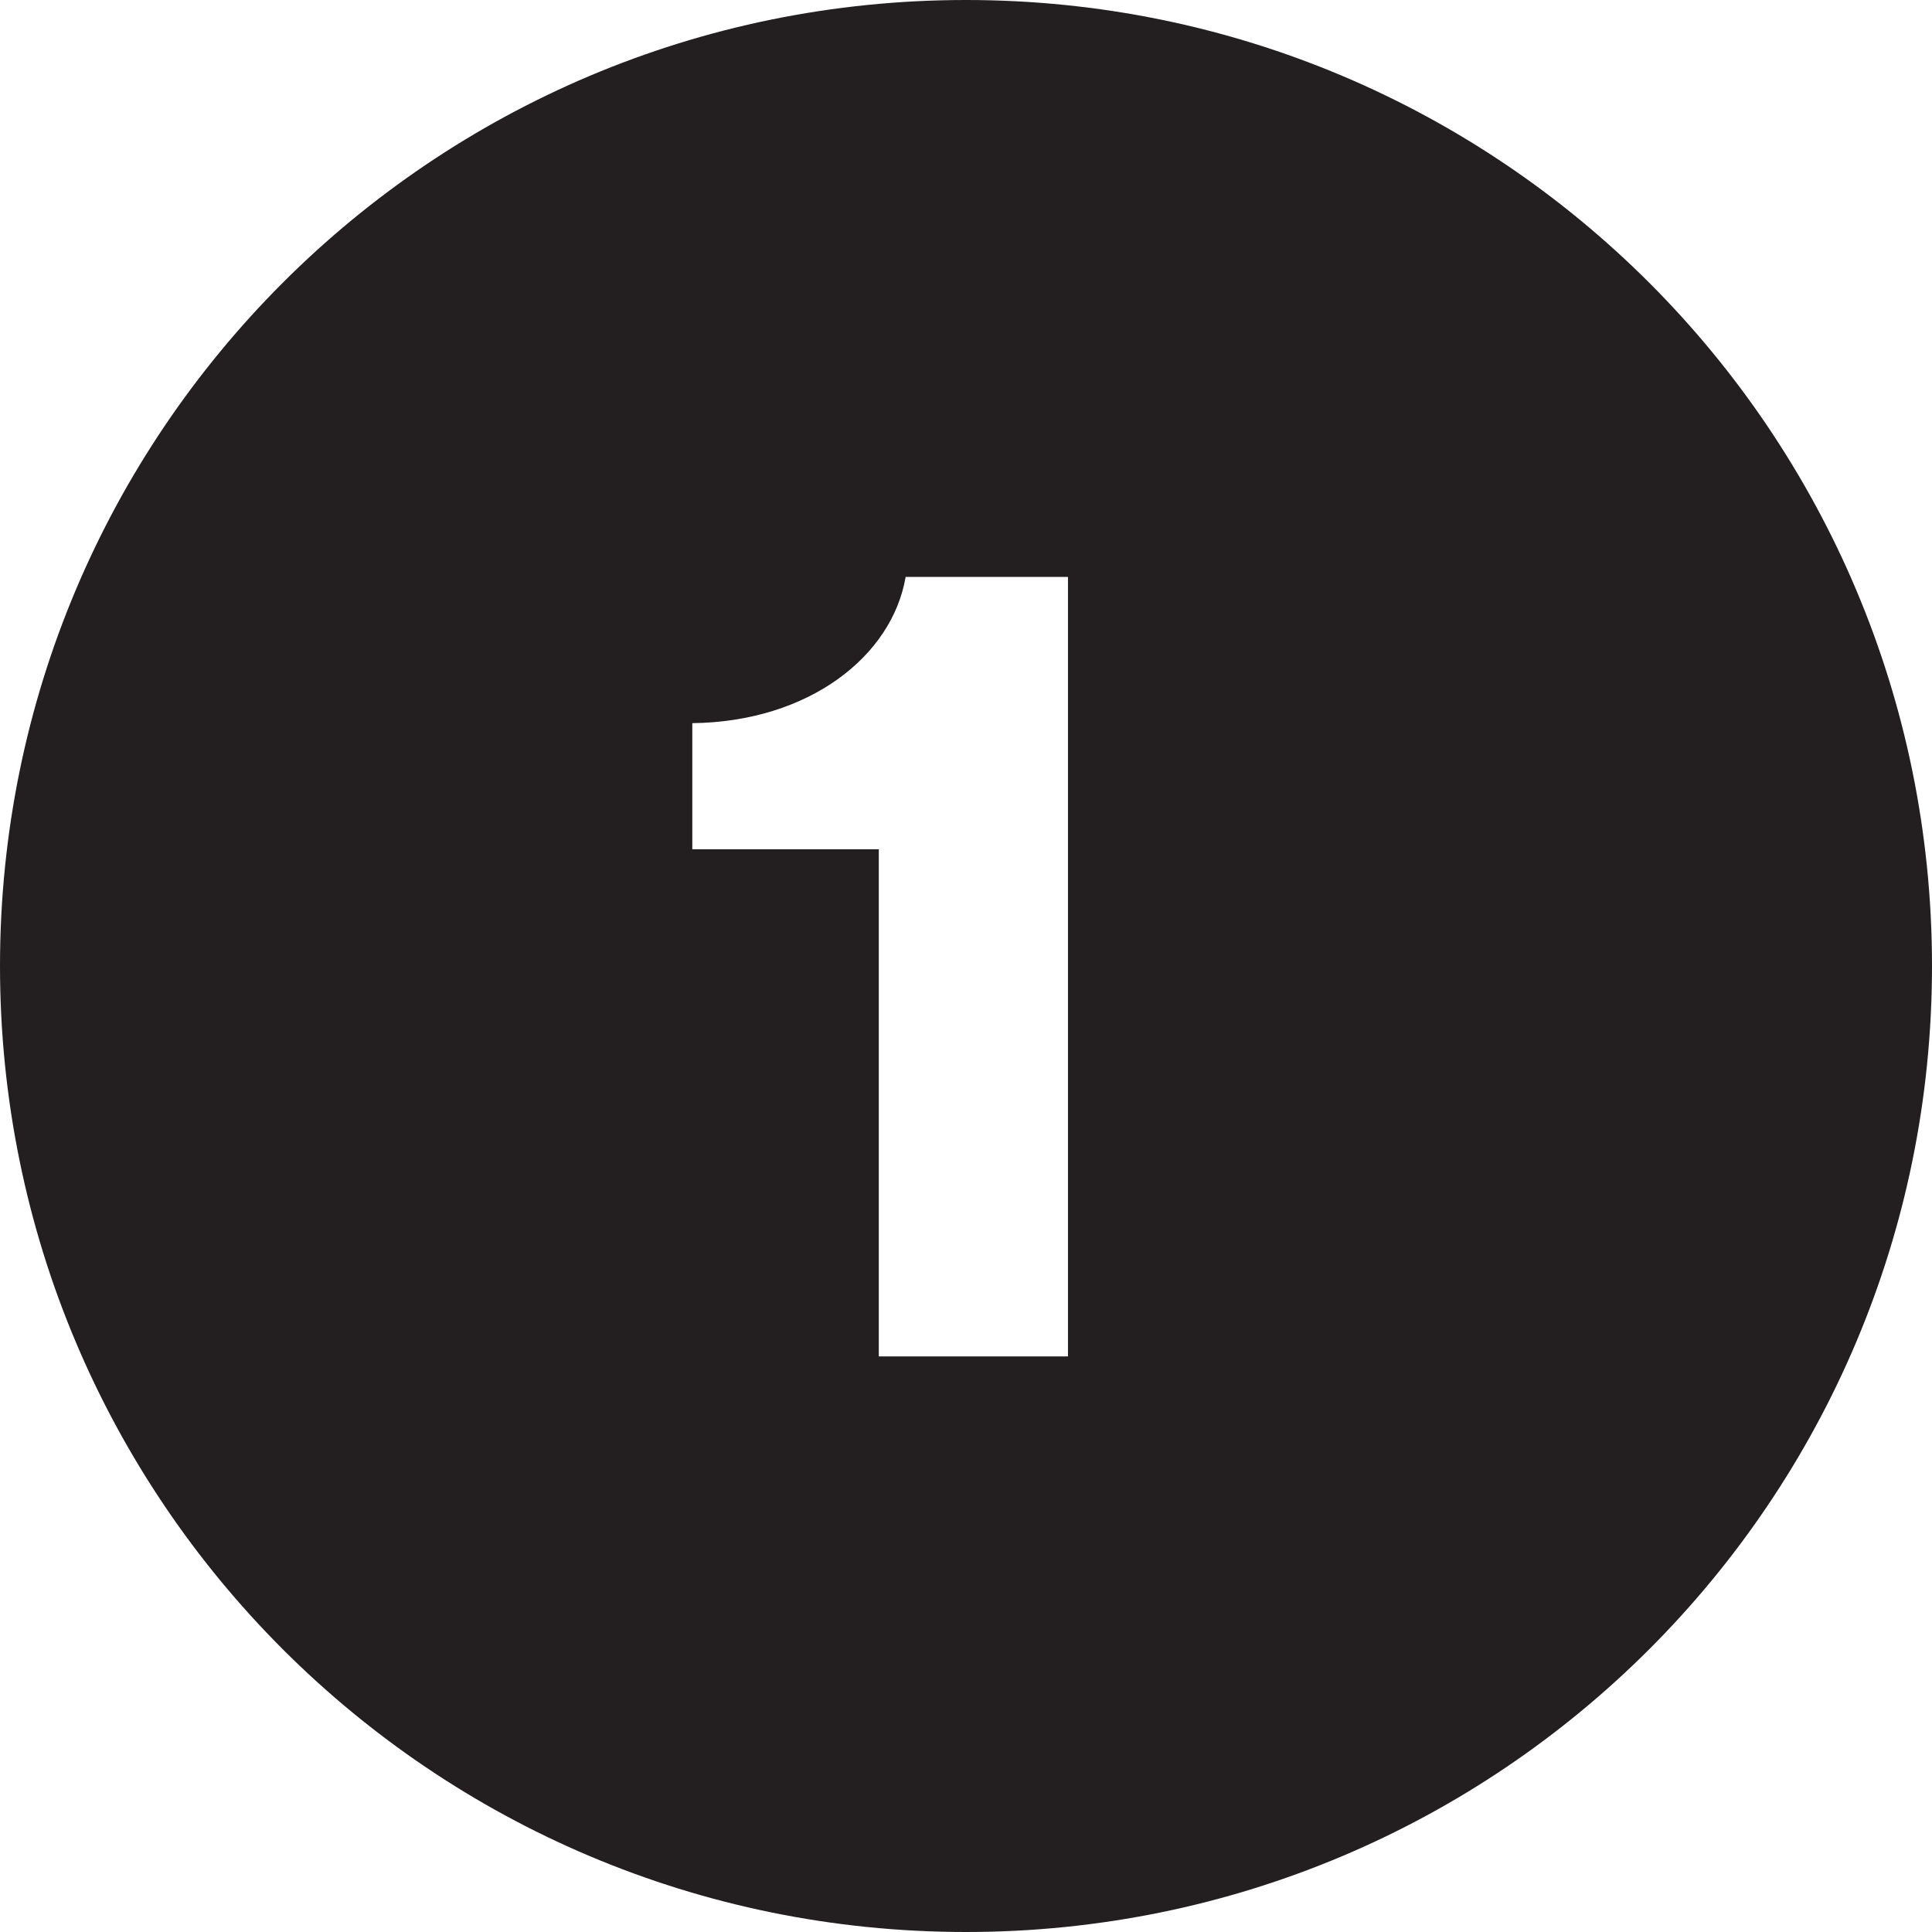
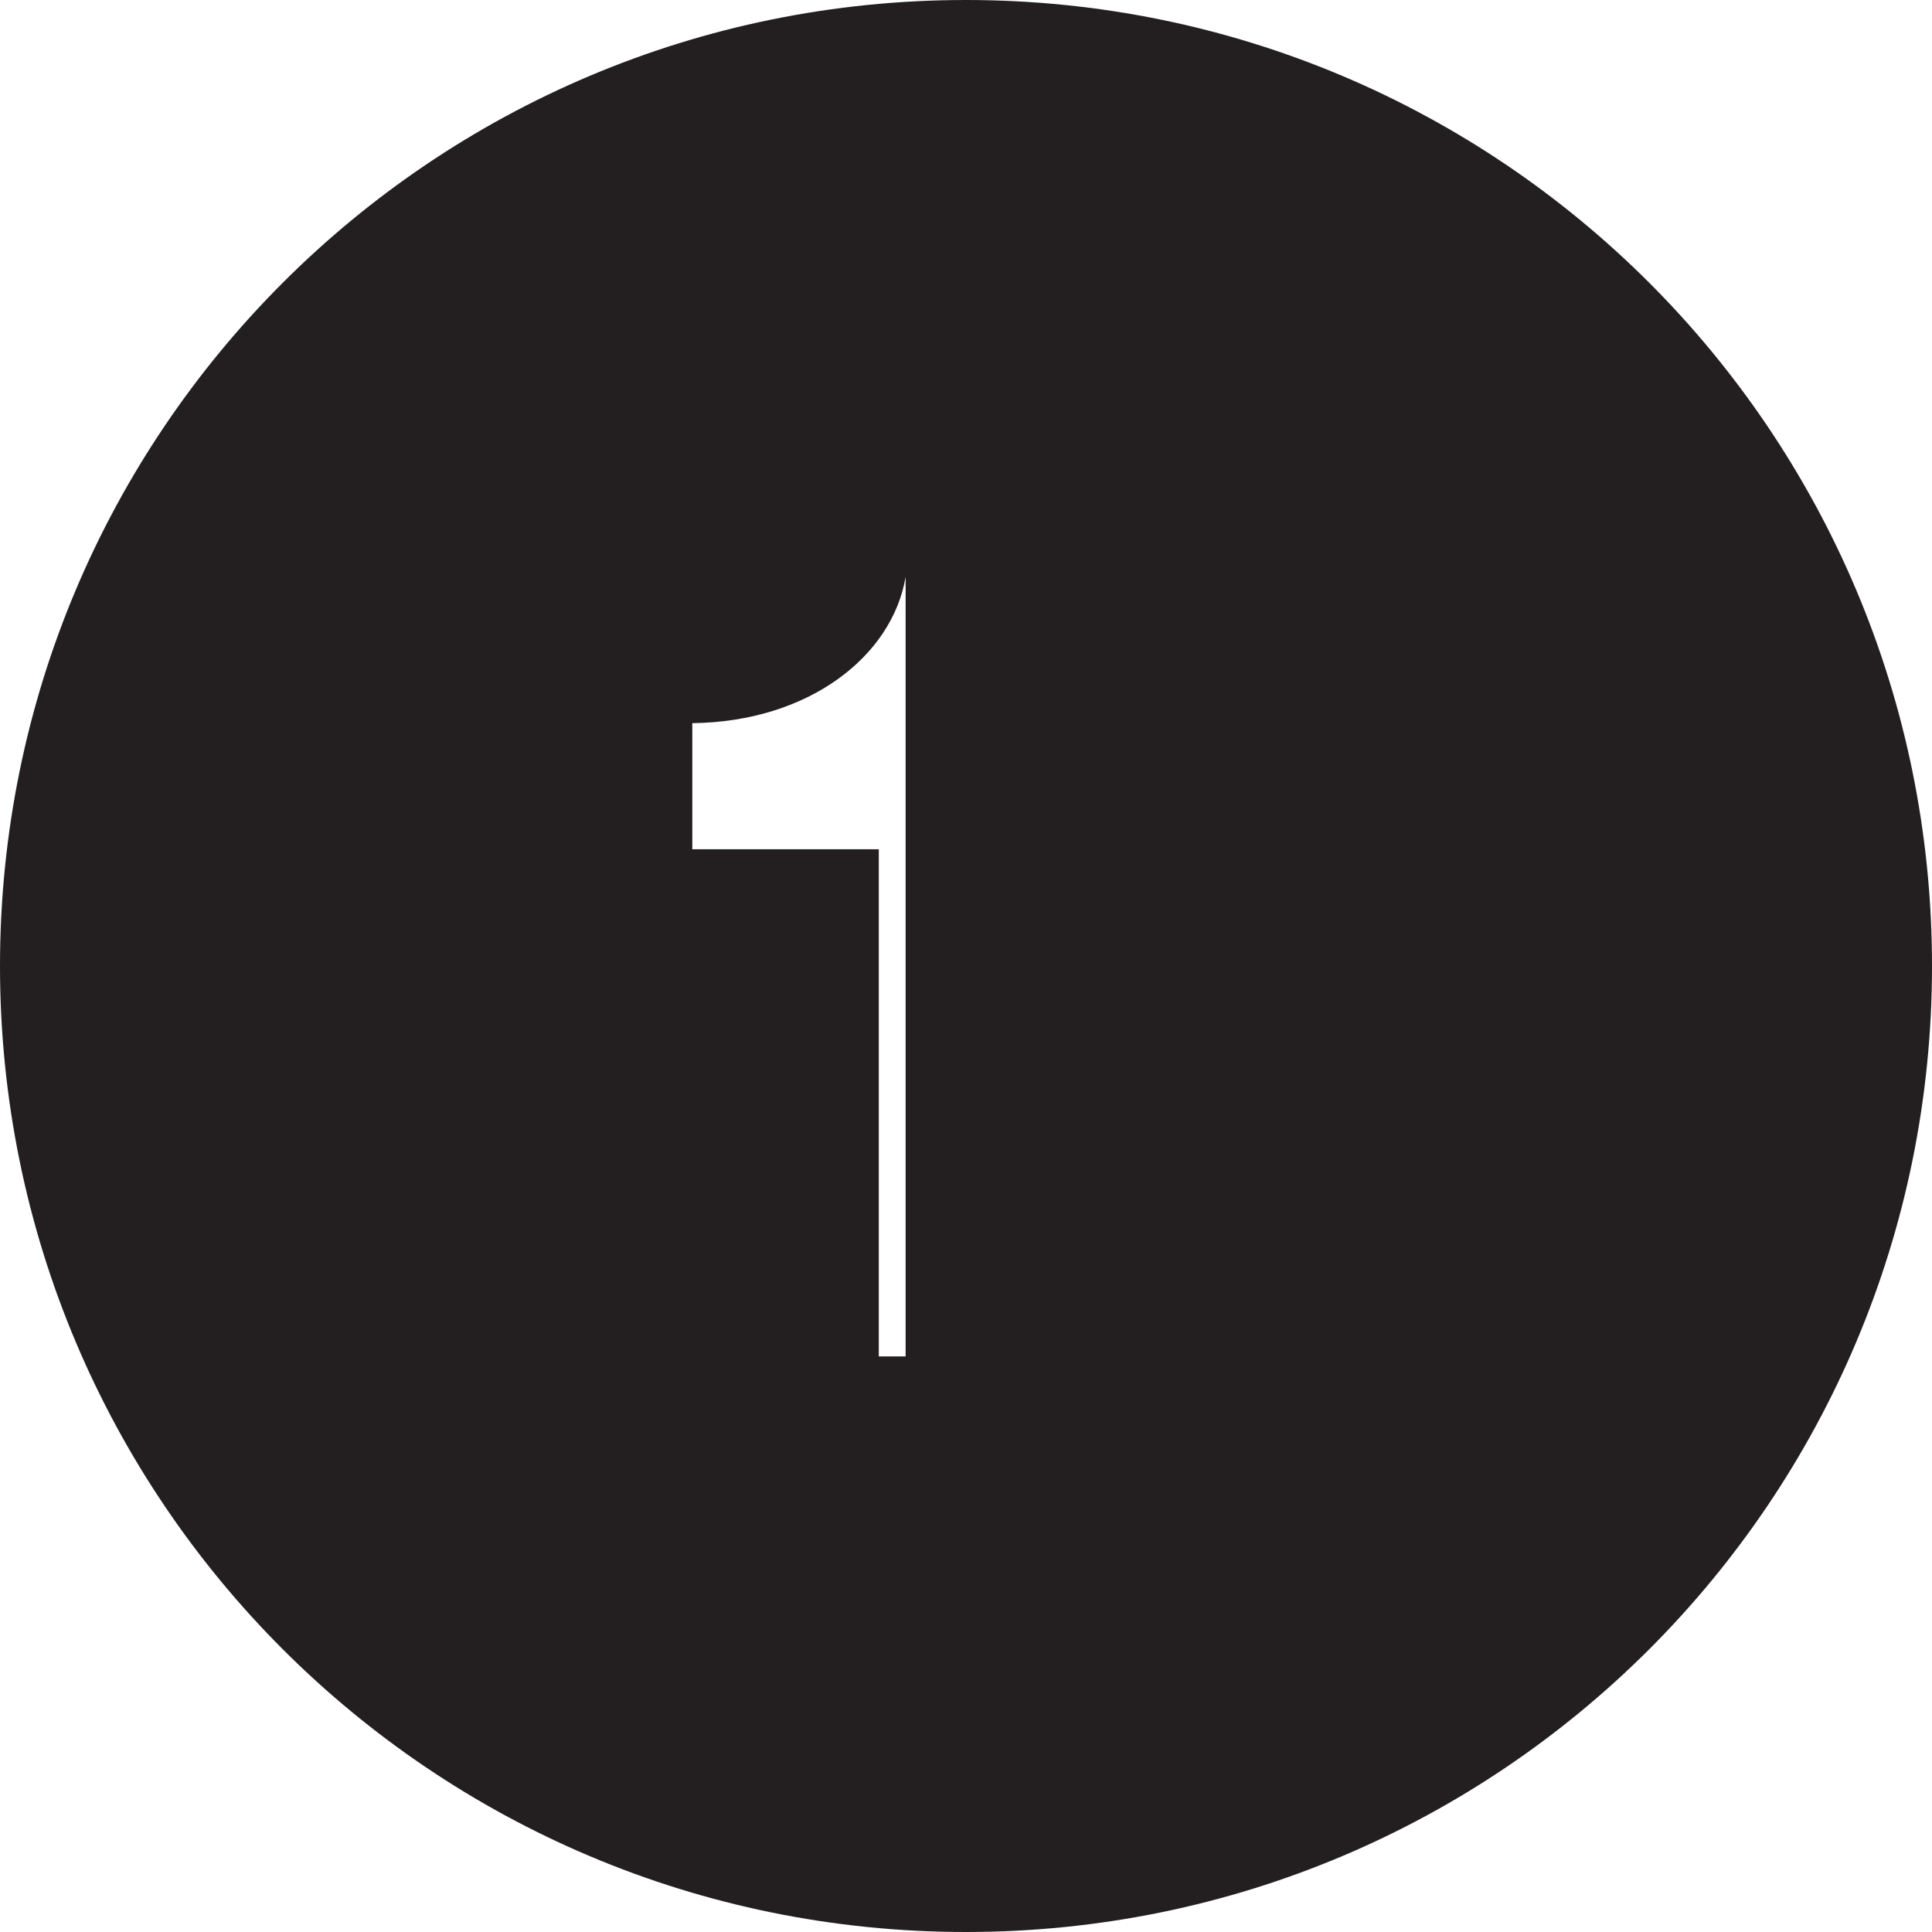
<svg xmlns="http://www.w3.org/2000/svg" version="1.1" id="Layer_1" x="0px" y="0px" width="144px" height="144px" viewBox="0 0 144 144" style="enable-background:new 0 0 144 144;" xml:space="preserve">
  <style type="text/css">
	.st0{fill:#231F20;}
</style>
  <g>
-     <path class="st0" d="M79.6,101.1H65.5V63.3H51.6v-9.4c8.7-0.1,14.9-5,15.9-10.9h12.1V101.1z M144,72c0-39.8-32.2-72-72-72   S0,32.2,0,72s32.2,72,72,72S144,111.8,144,72" />
+     <path class="st0" d="M79.6,101.1H65.5V63.3H51.6v-9.4c8.7-0.1,14.9-5,15.9-10.9V101.1z M144,72c0-39.8-32.2-72-72-72   S0,32.2,0,72s32.2,72,72,72S144,111.8,144,72" />
  </g>
</svg>